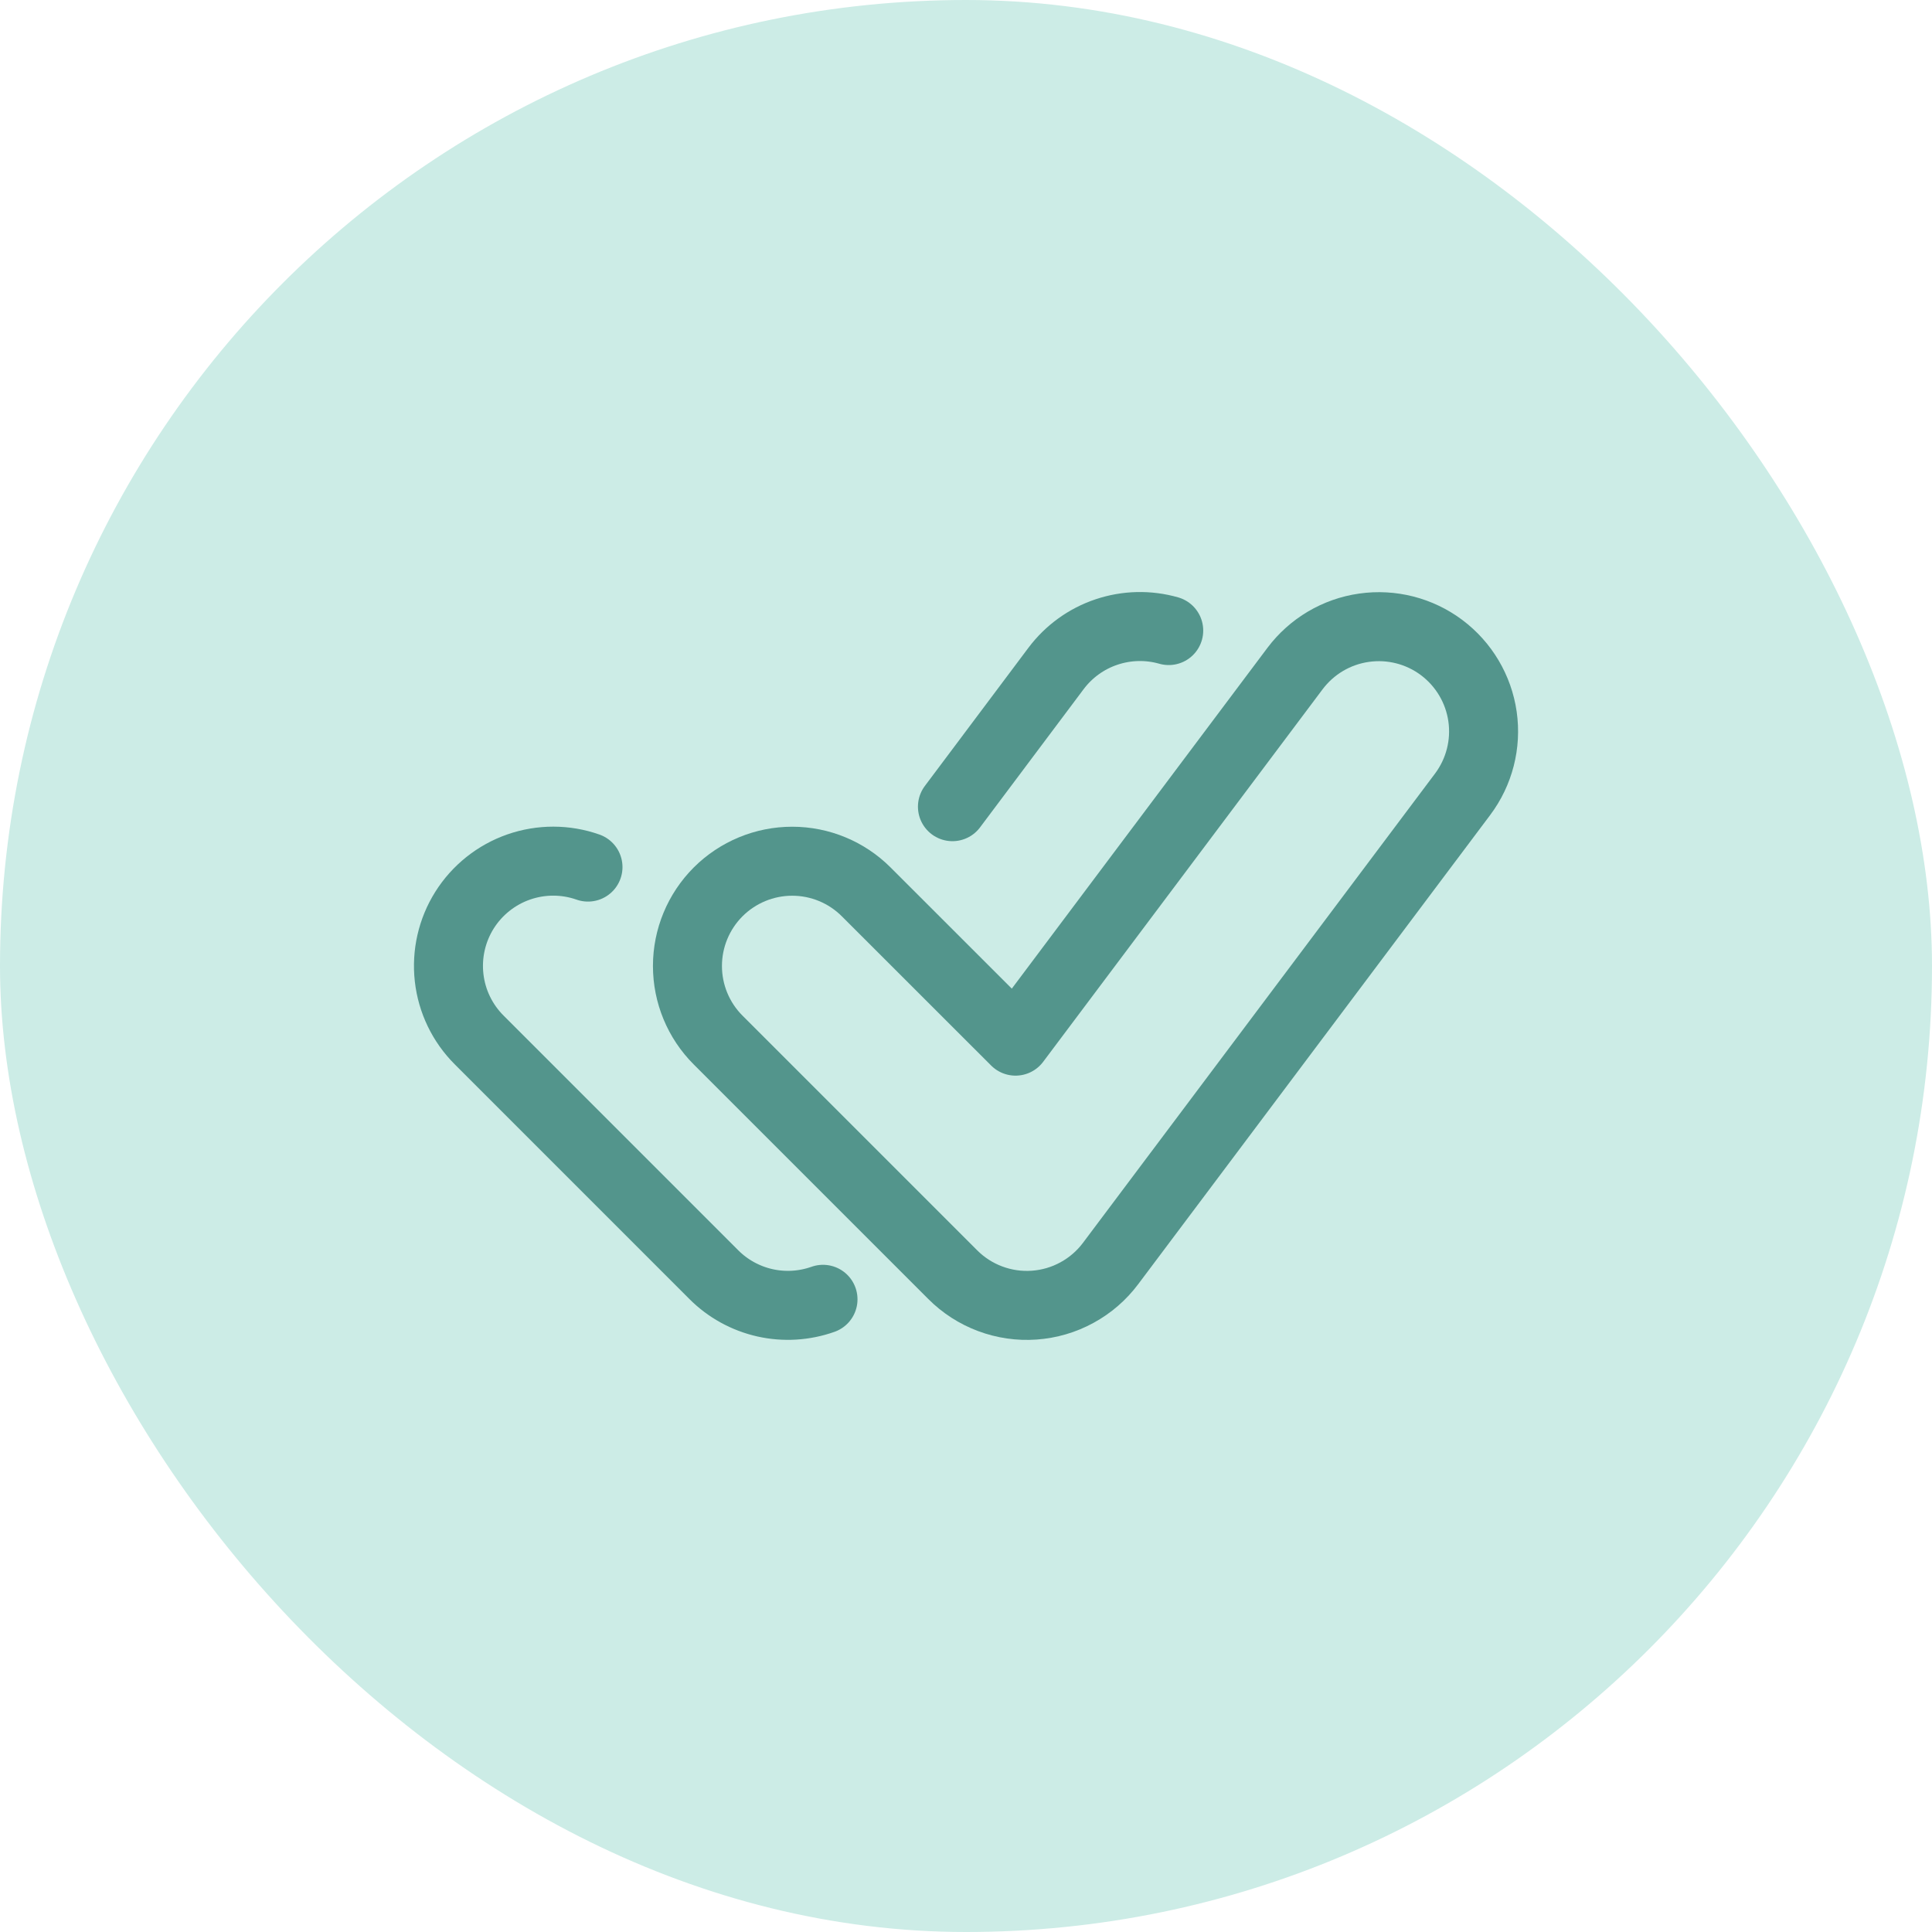
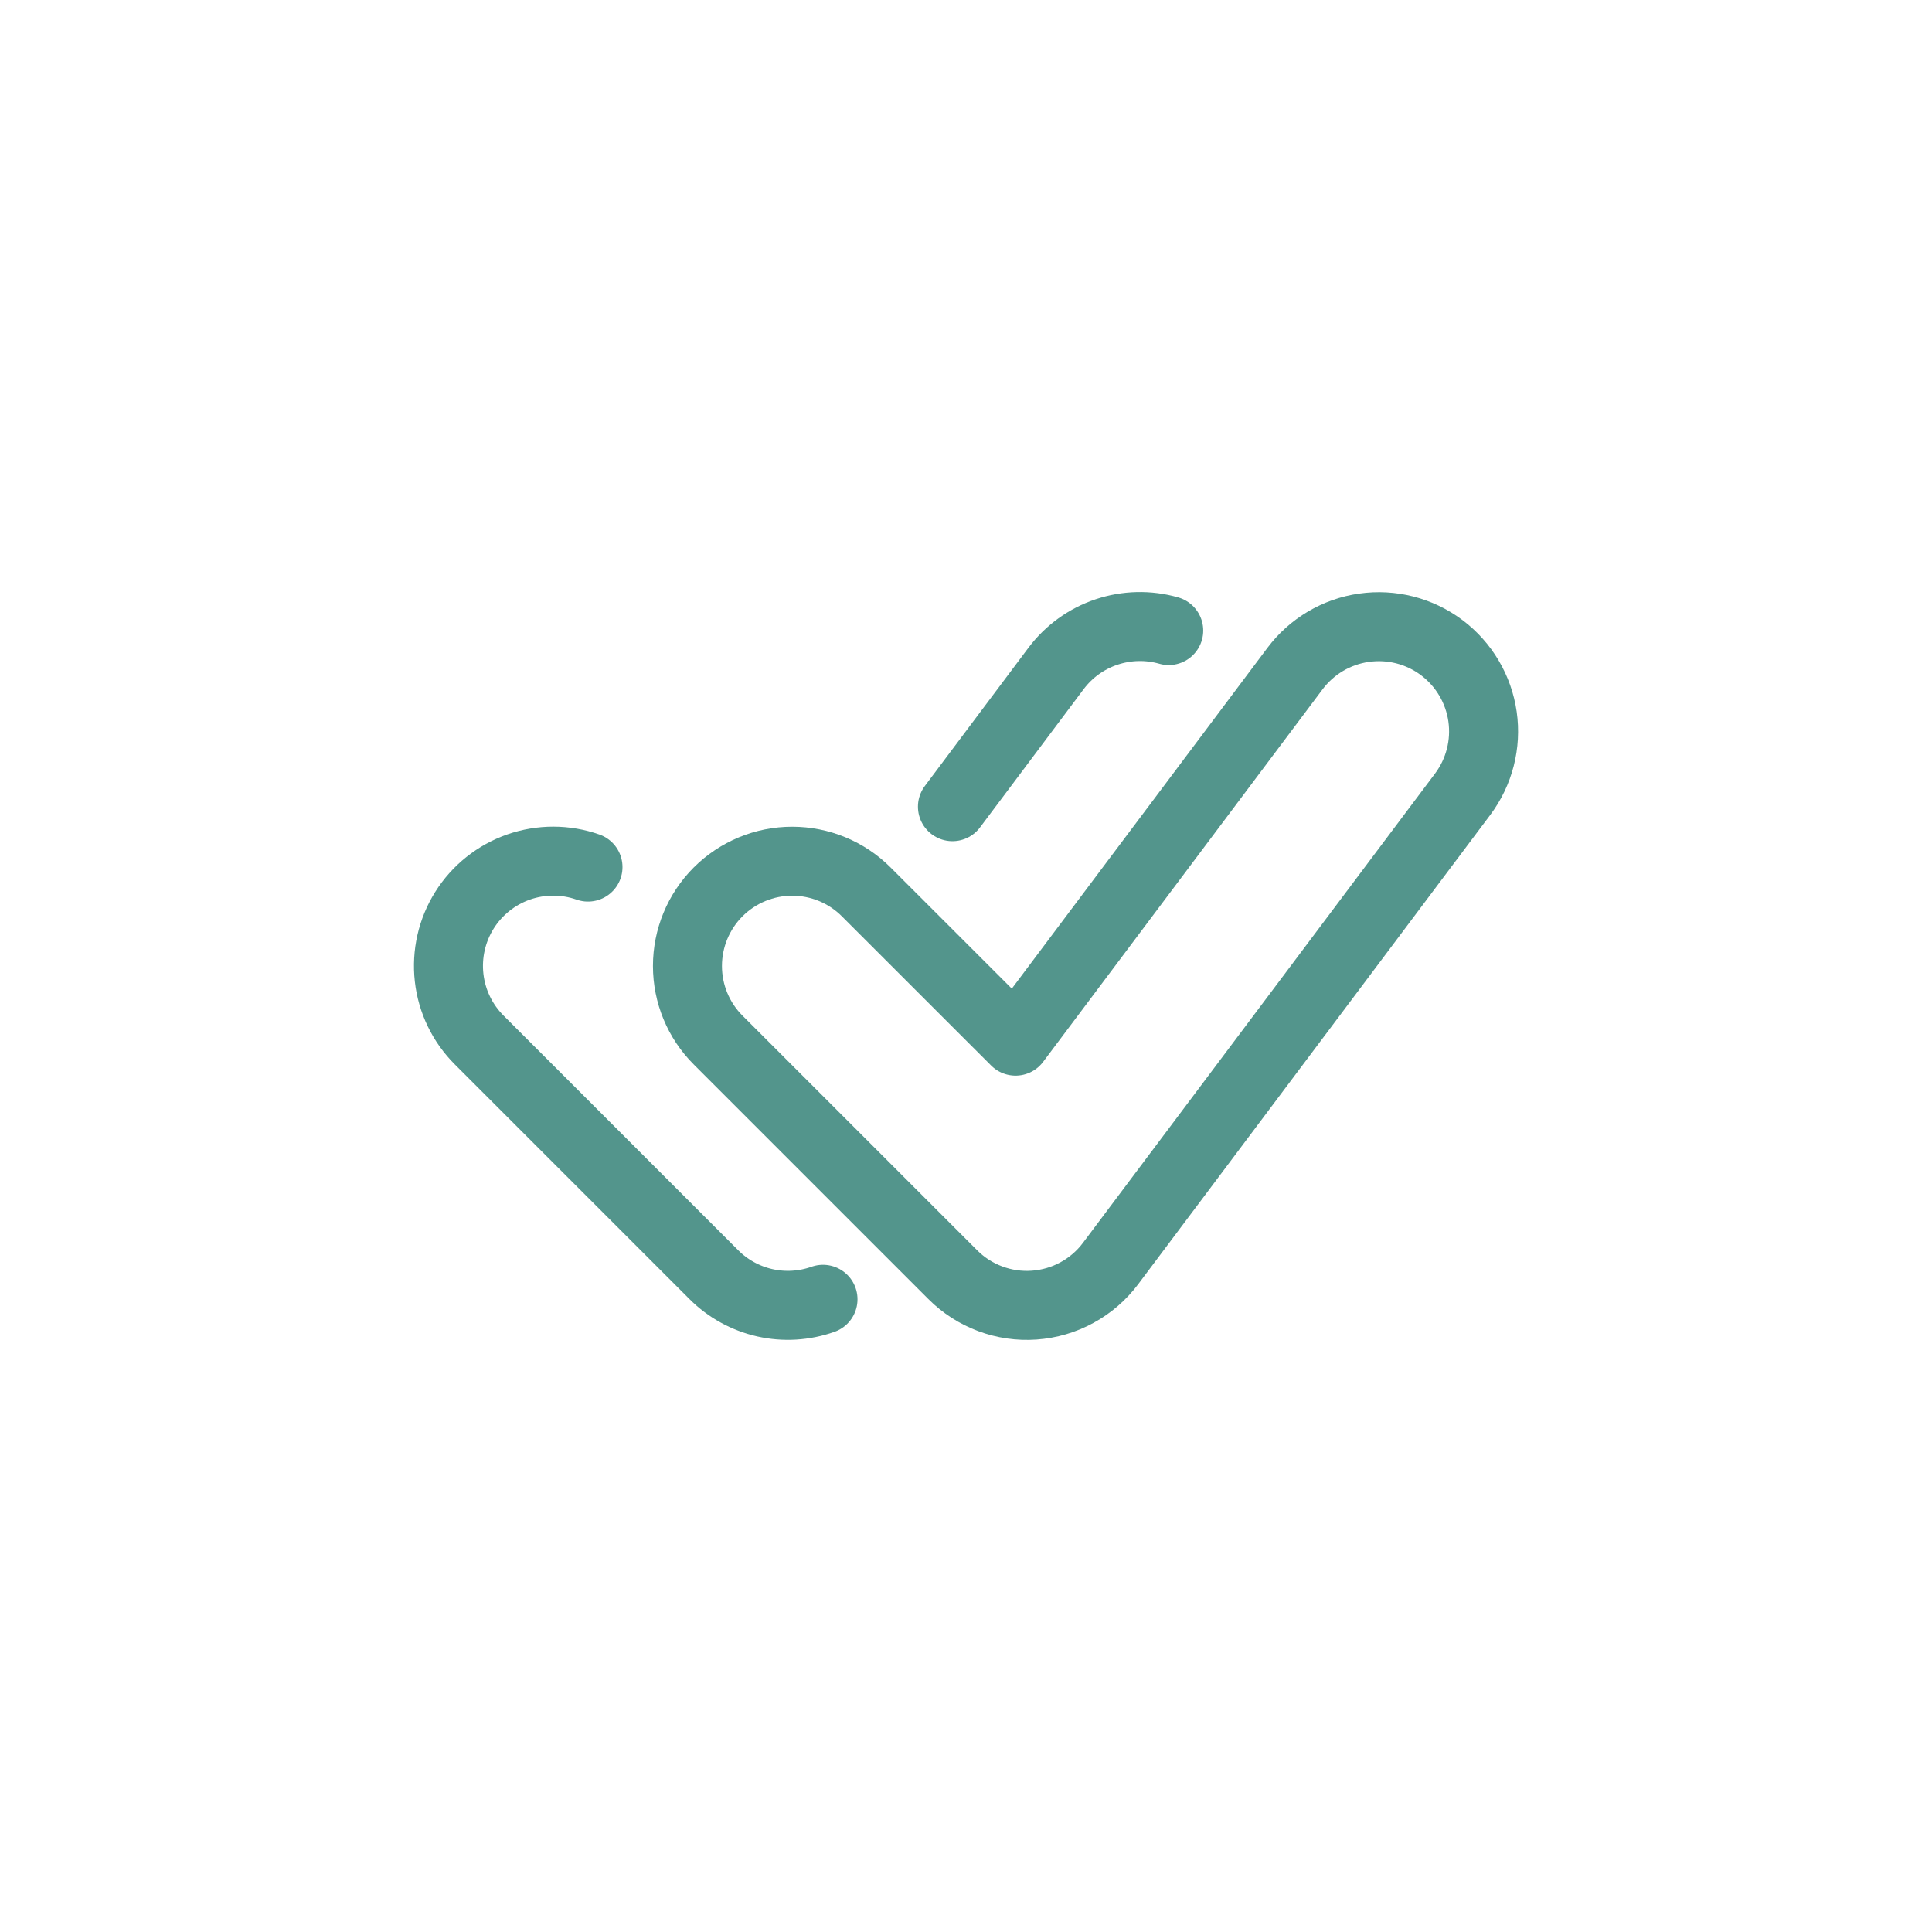
<svg xmlns="http://www.w3.org/2000/svg" width="56" height="56" viewBox="0 0 56 56" fill="none">
-   <rect width="56" height="56" rx="28" fill="#CCECE6" />
  <g clip-path="url(#clip0_1532_94820)">
    <path d="M27.615 36.946L20.815 30.146C20.245 29.577 19.926 28.804 19.926 27.999C19.926 27.194 20.246 26.422 20.815 25.852C21.385 25.283 22.157 24.963 22.962 24.963C23.768 24.963 24.54 25.283 25.109 25.853L29.436 30.178L37.537 19.378C38.021 18.734 38.74 18.308 39.537 18.195C40.334 18.081 41.144 18.288 41.788 18.771C42.432 19.255 42.858 19.974 42.972 20.771C43.086 21.568 42.878 22.378 42.395 23.022L32.192 36.622C31.931 36.971 31.598 37.259 31.216 37.467C30.834 37.676 30.412 37.799 29.977 37.83C29.543 37.861 29.108 37.798 28.7 37.645C28.292 37.493 27.922 37.254 27.615 36.946Z" stroke="#53958C" stroke-width="2" stroke-linejoin="round" />
    <path d="M27.607 23.382L30.611 19.374C30.98 18.883 31.49 18.514 32.073 18.319C32.656 18.123 33.285 18.108 33.876 18.277" stroke="#53958C" stroke-width="2" stroke-linecap="round" stroke-linejoin="round" />
    <path d="M23.855 37.661C23.314 37.853 22.729 37.888 22.169 37.762C21.609 37.635 21.096 37.353 20.691 36.947L13.891 30.146C13.403 29.66 13.095 29.023 13.018 28.338C12.941 27.654 13.098 26.964 13.464 26.381C13.831 25.798 14.385 25.357 15.035 25.13C15.685 24.904 16.393 24.904 17.043 25.133" stroke="#53958C" stroke-width="2" stroke-linecap="round" stroke-linejoin="round" />
  </g>
  <defs>
    <clipPath id="clip0_1532_94820">
      <rect width="32" height="32" fill="white" transform="translate(12 12)" />
    </clipPath>
  </defs>
</svg>